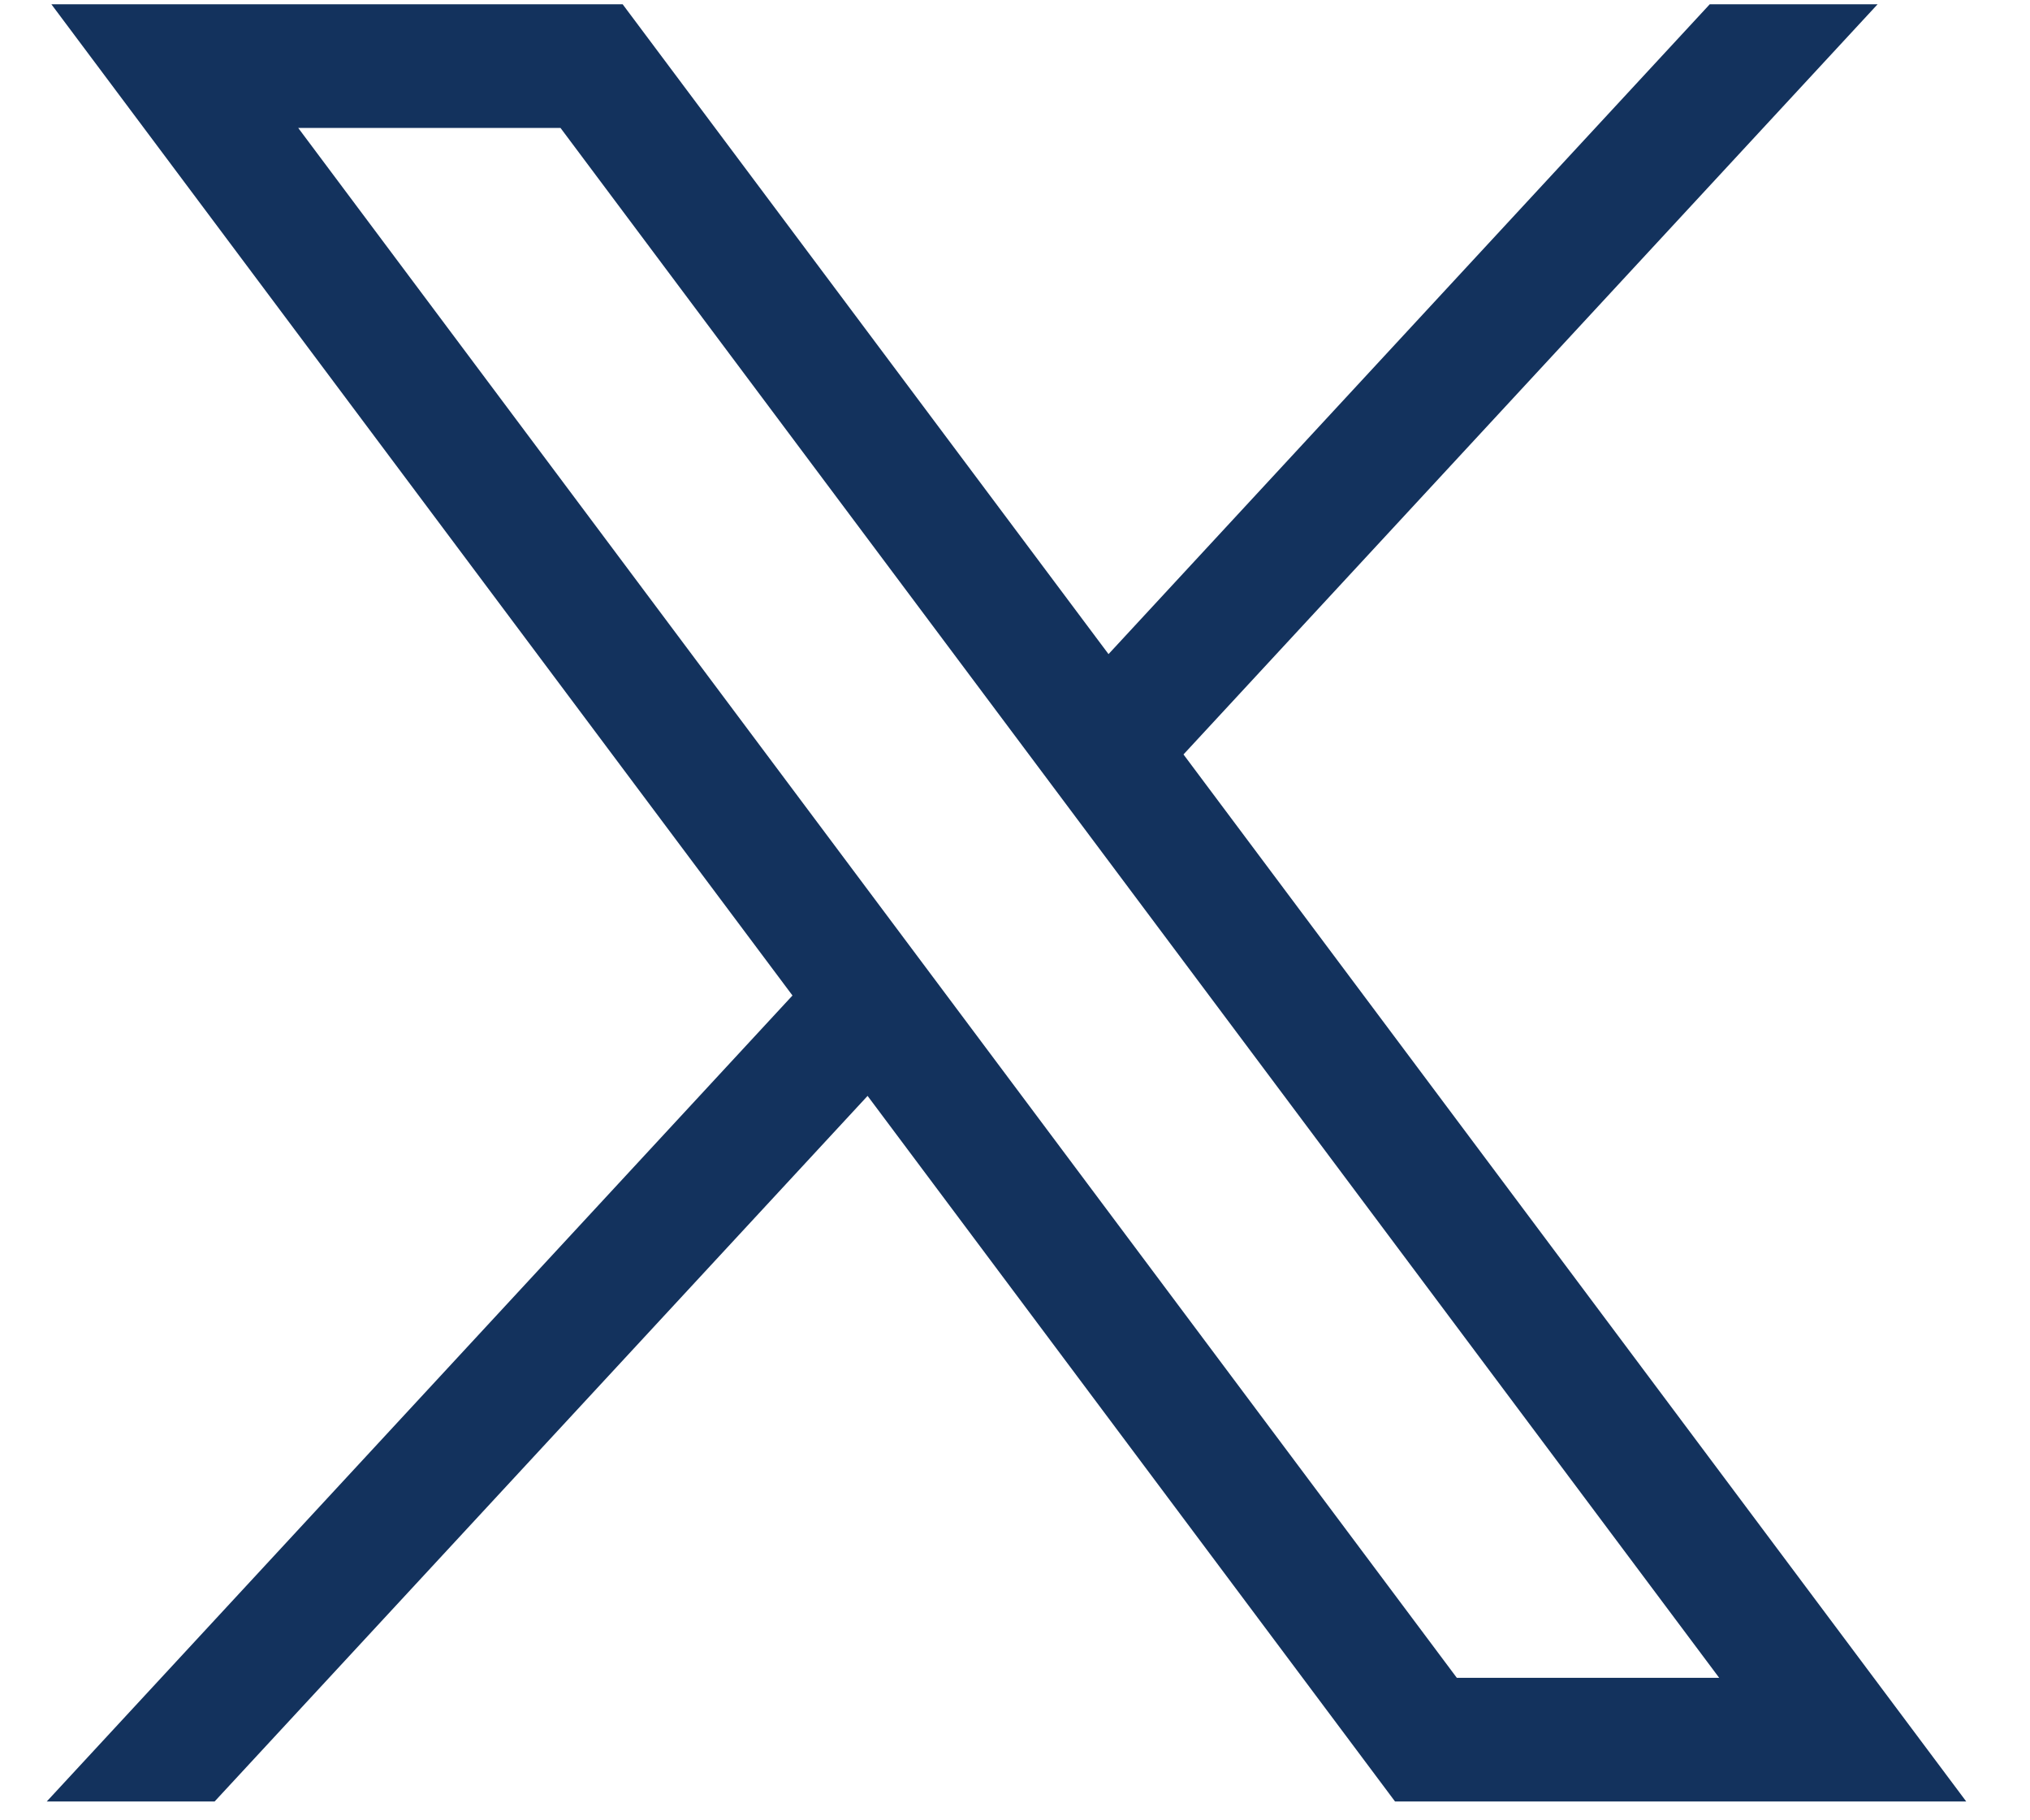
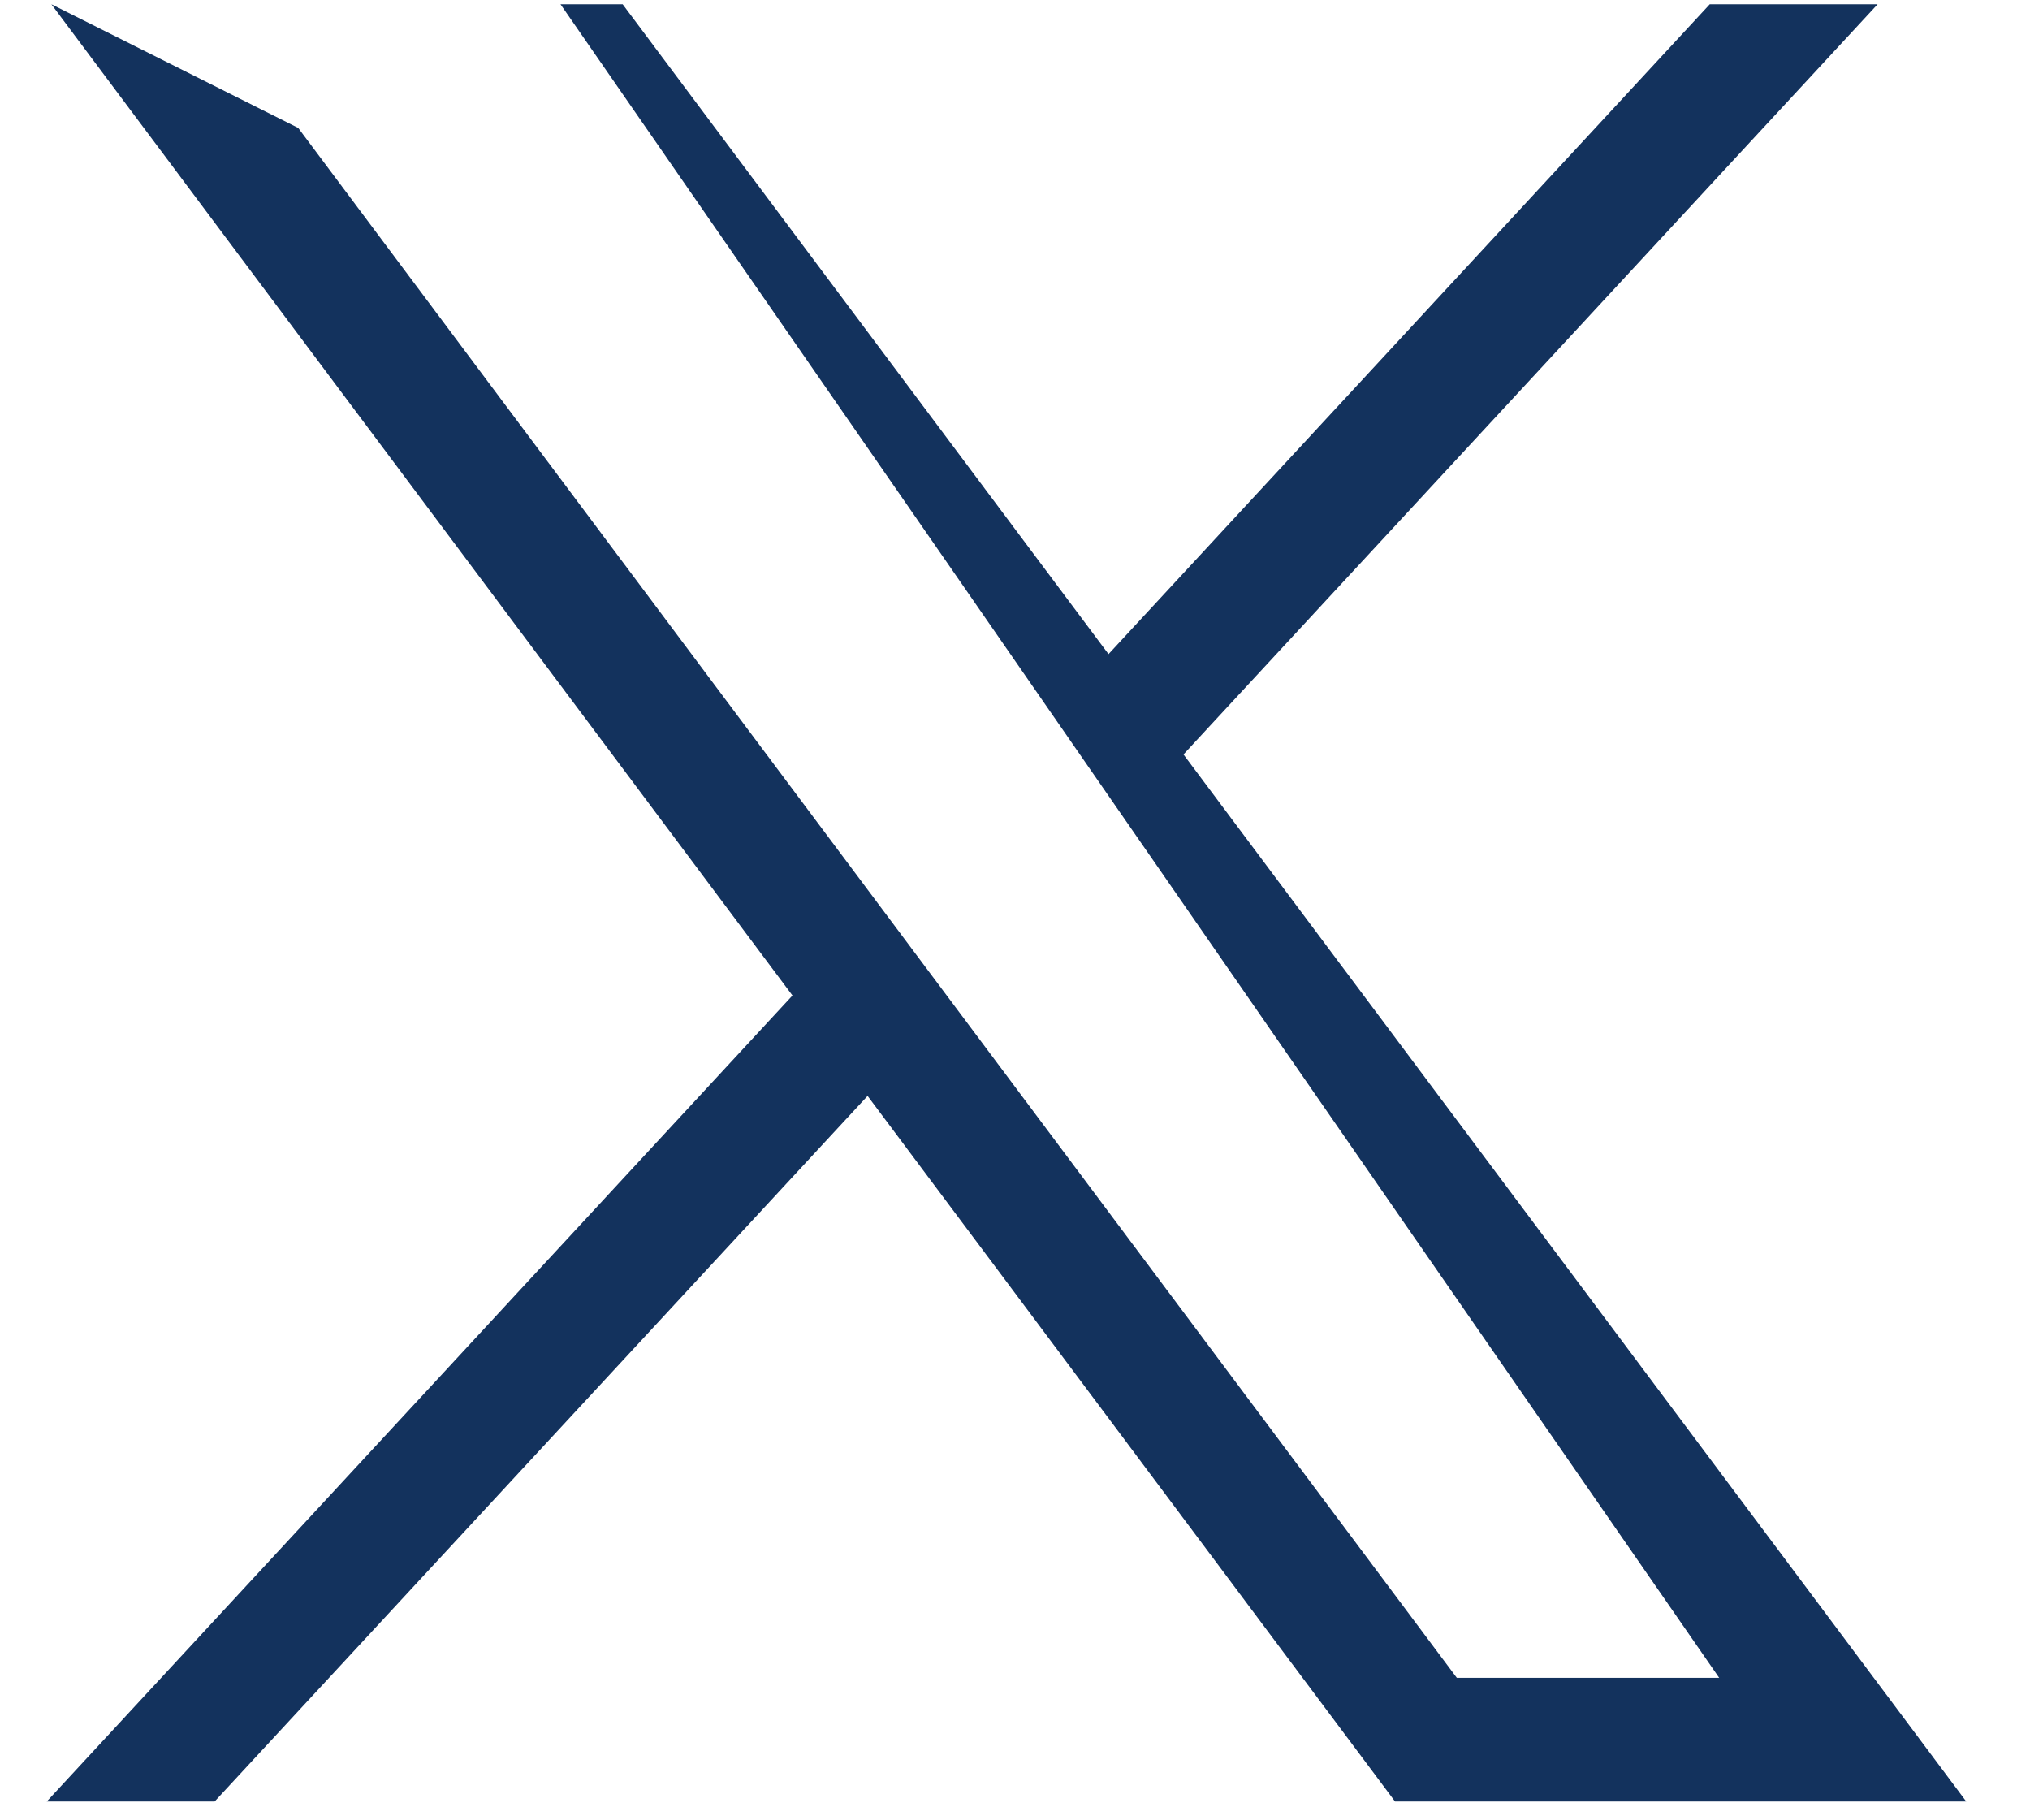
<svg xmlns="http://www.w3.org/2000/svg" width="29" height="26" viewBox="0 0 29 26" fill="none">
-   <path d="M0.734 0.061L11.321 14.219L0.668 25.731H3.066L12.394 15.653L19.929 25.731H28.089L16.907 10.776L26.823 0.061H24.425L15.836 9.343L8.895 0.061H0.736H0.734ZM4.26 1.827H8.007L24.56 23.965H20.812L4.26 1.827Z" fill="#13325D" />
+   <path d="M0.734 0.061L11.321 14.219L0.668 25.731H3.066L12.394 15.653L19.929 25.731H28.089L16.907 10.776L26.823 0.061H24.425L15.836 9.343L8.895 0.061H0.736H0.734ZH8.007L24.56 23.965H20.812L4.26 1.827Z" fill="#13325D" />
</svg>